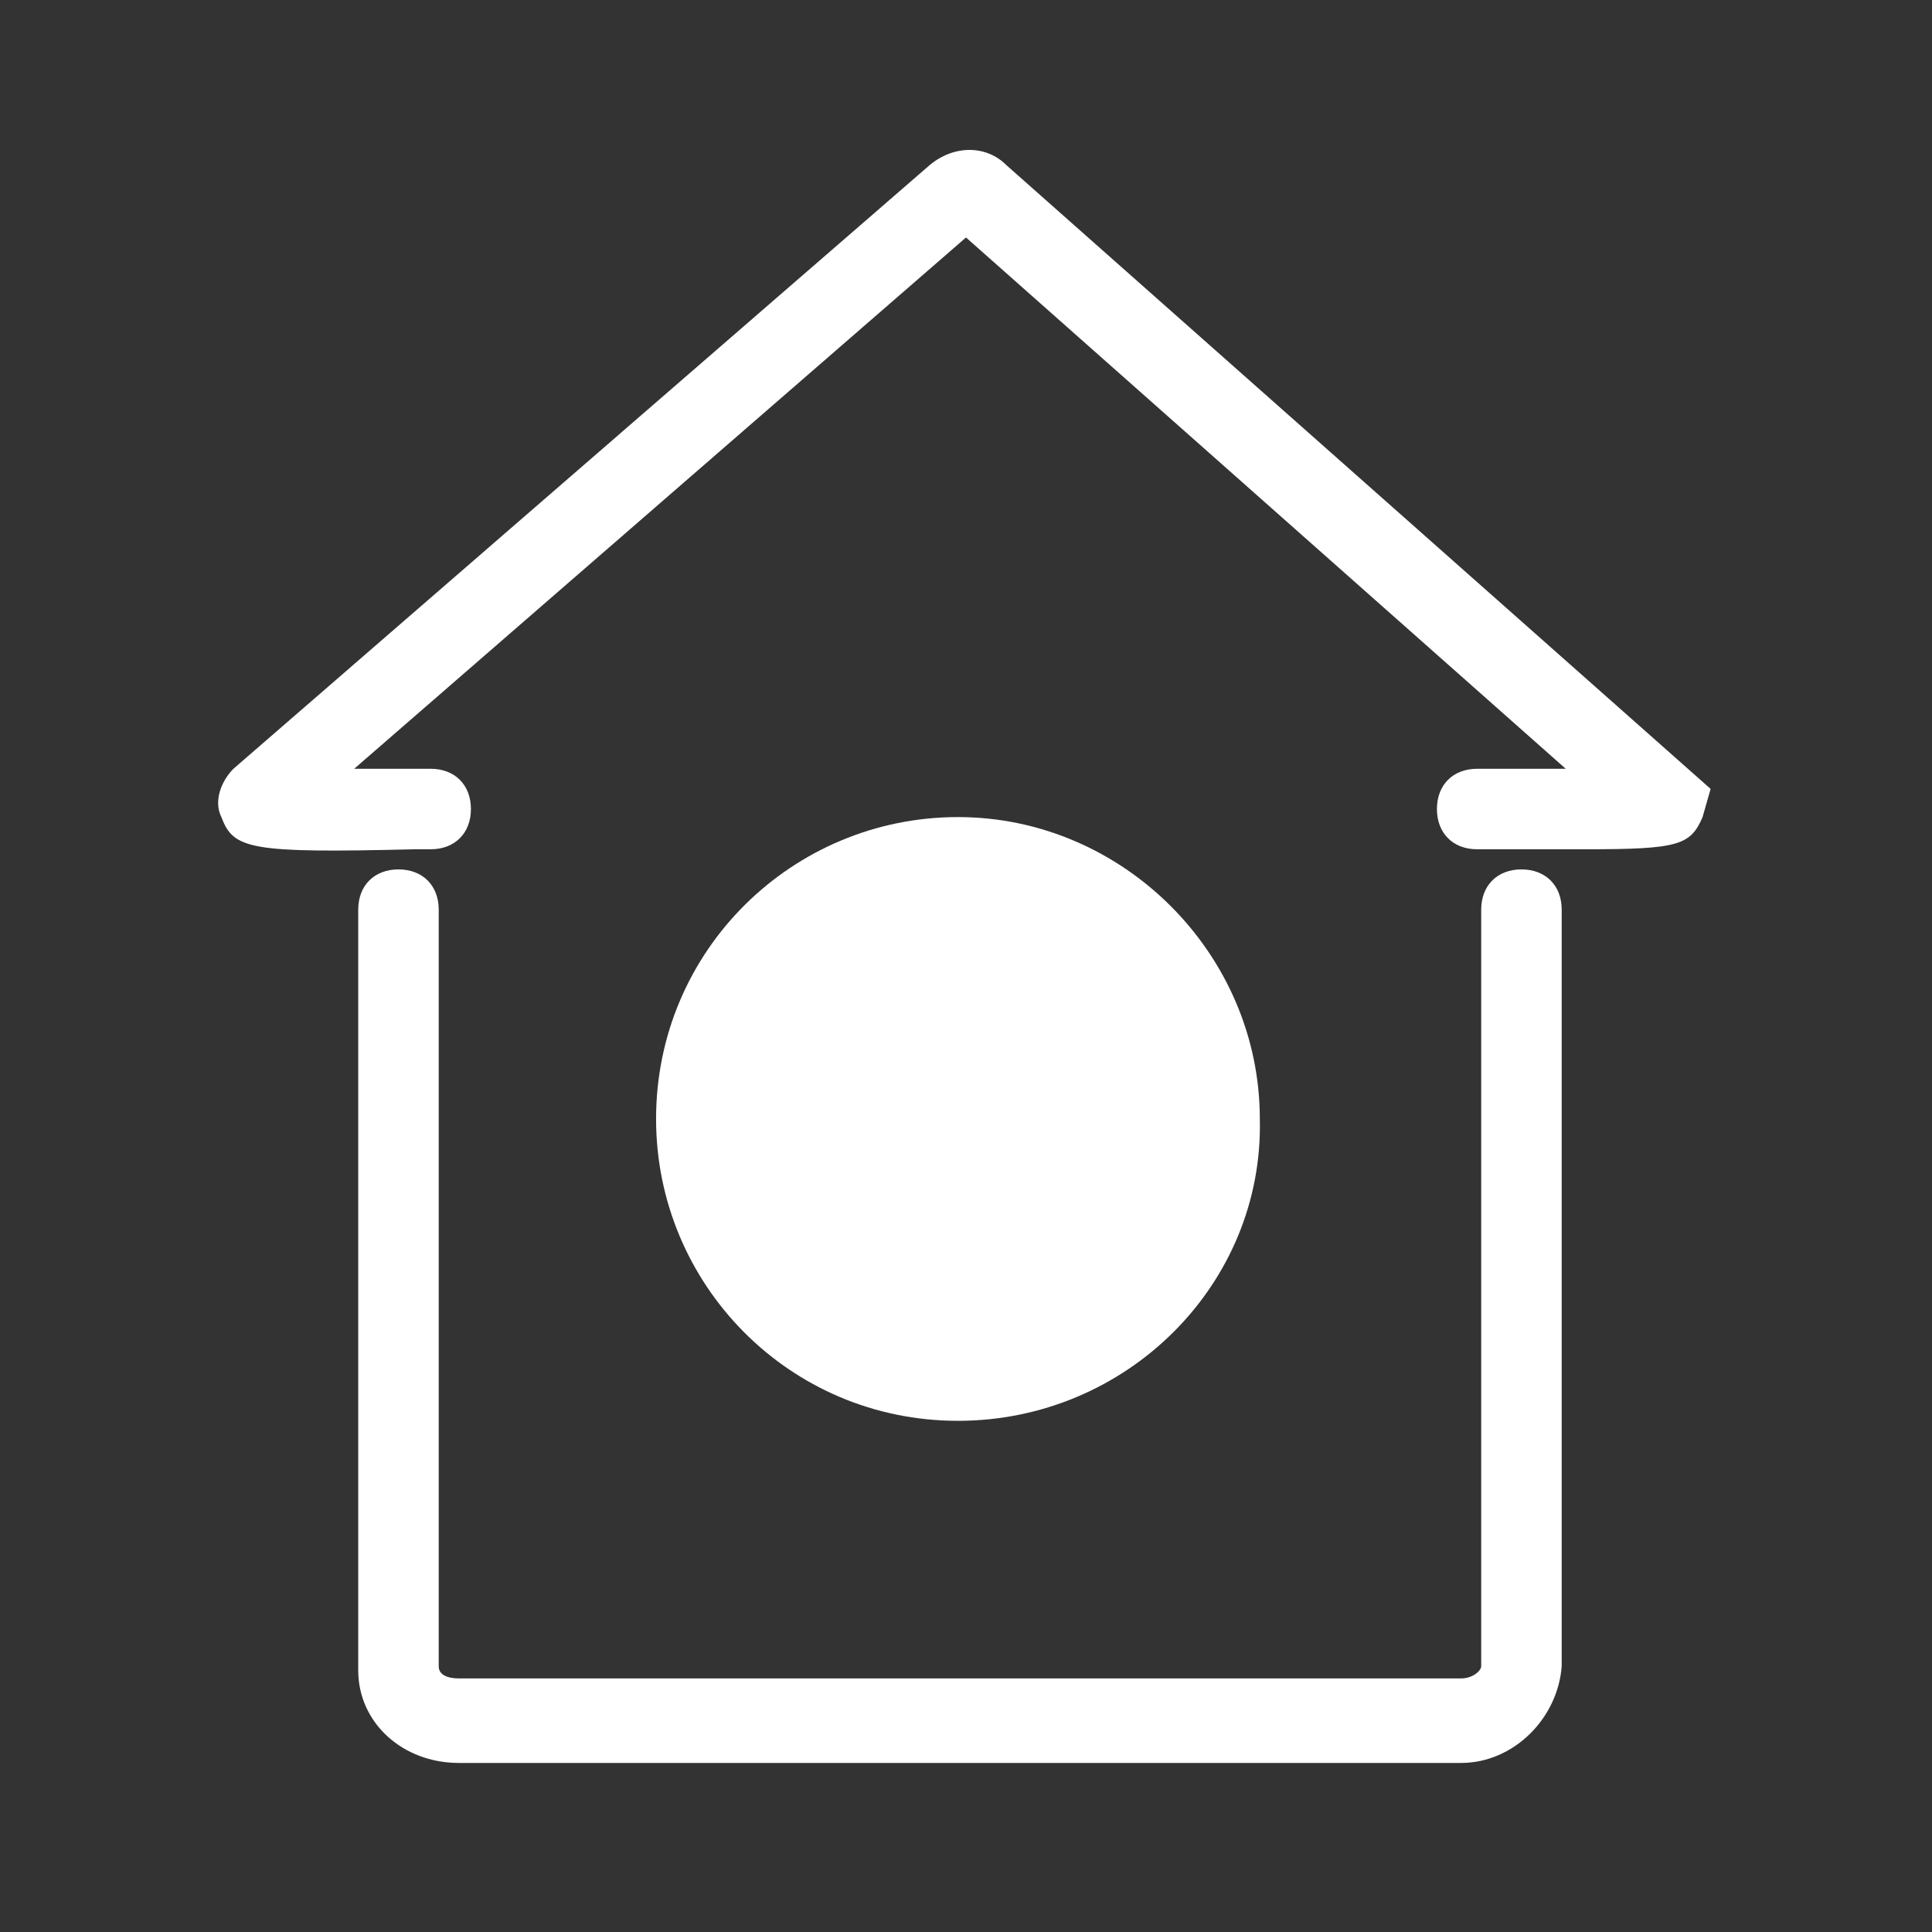
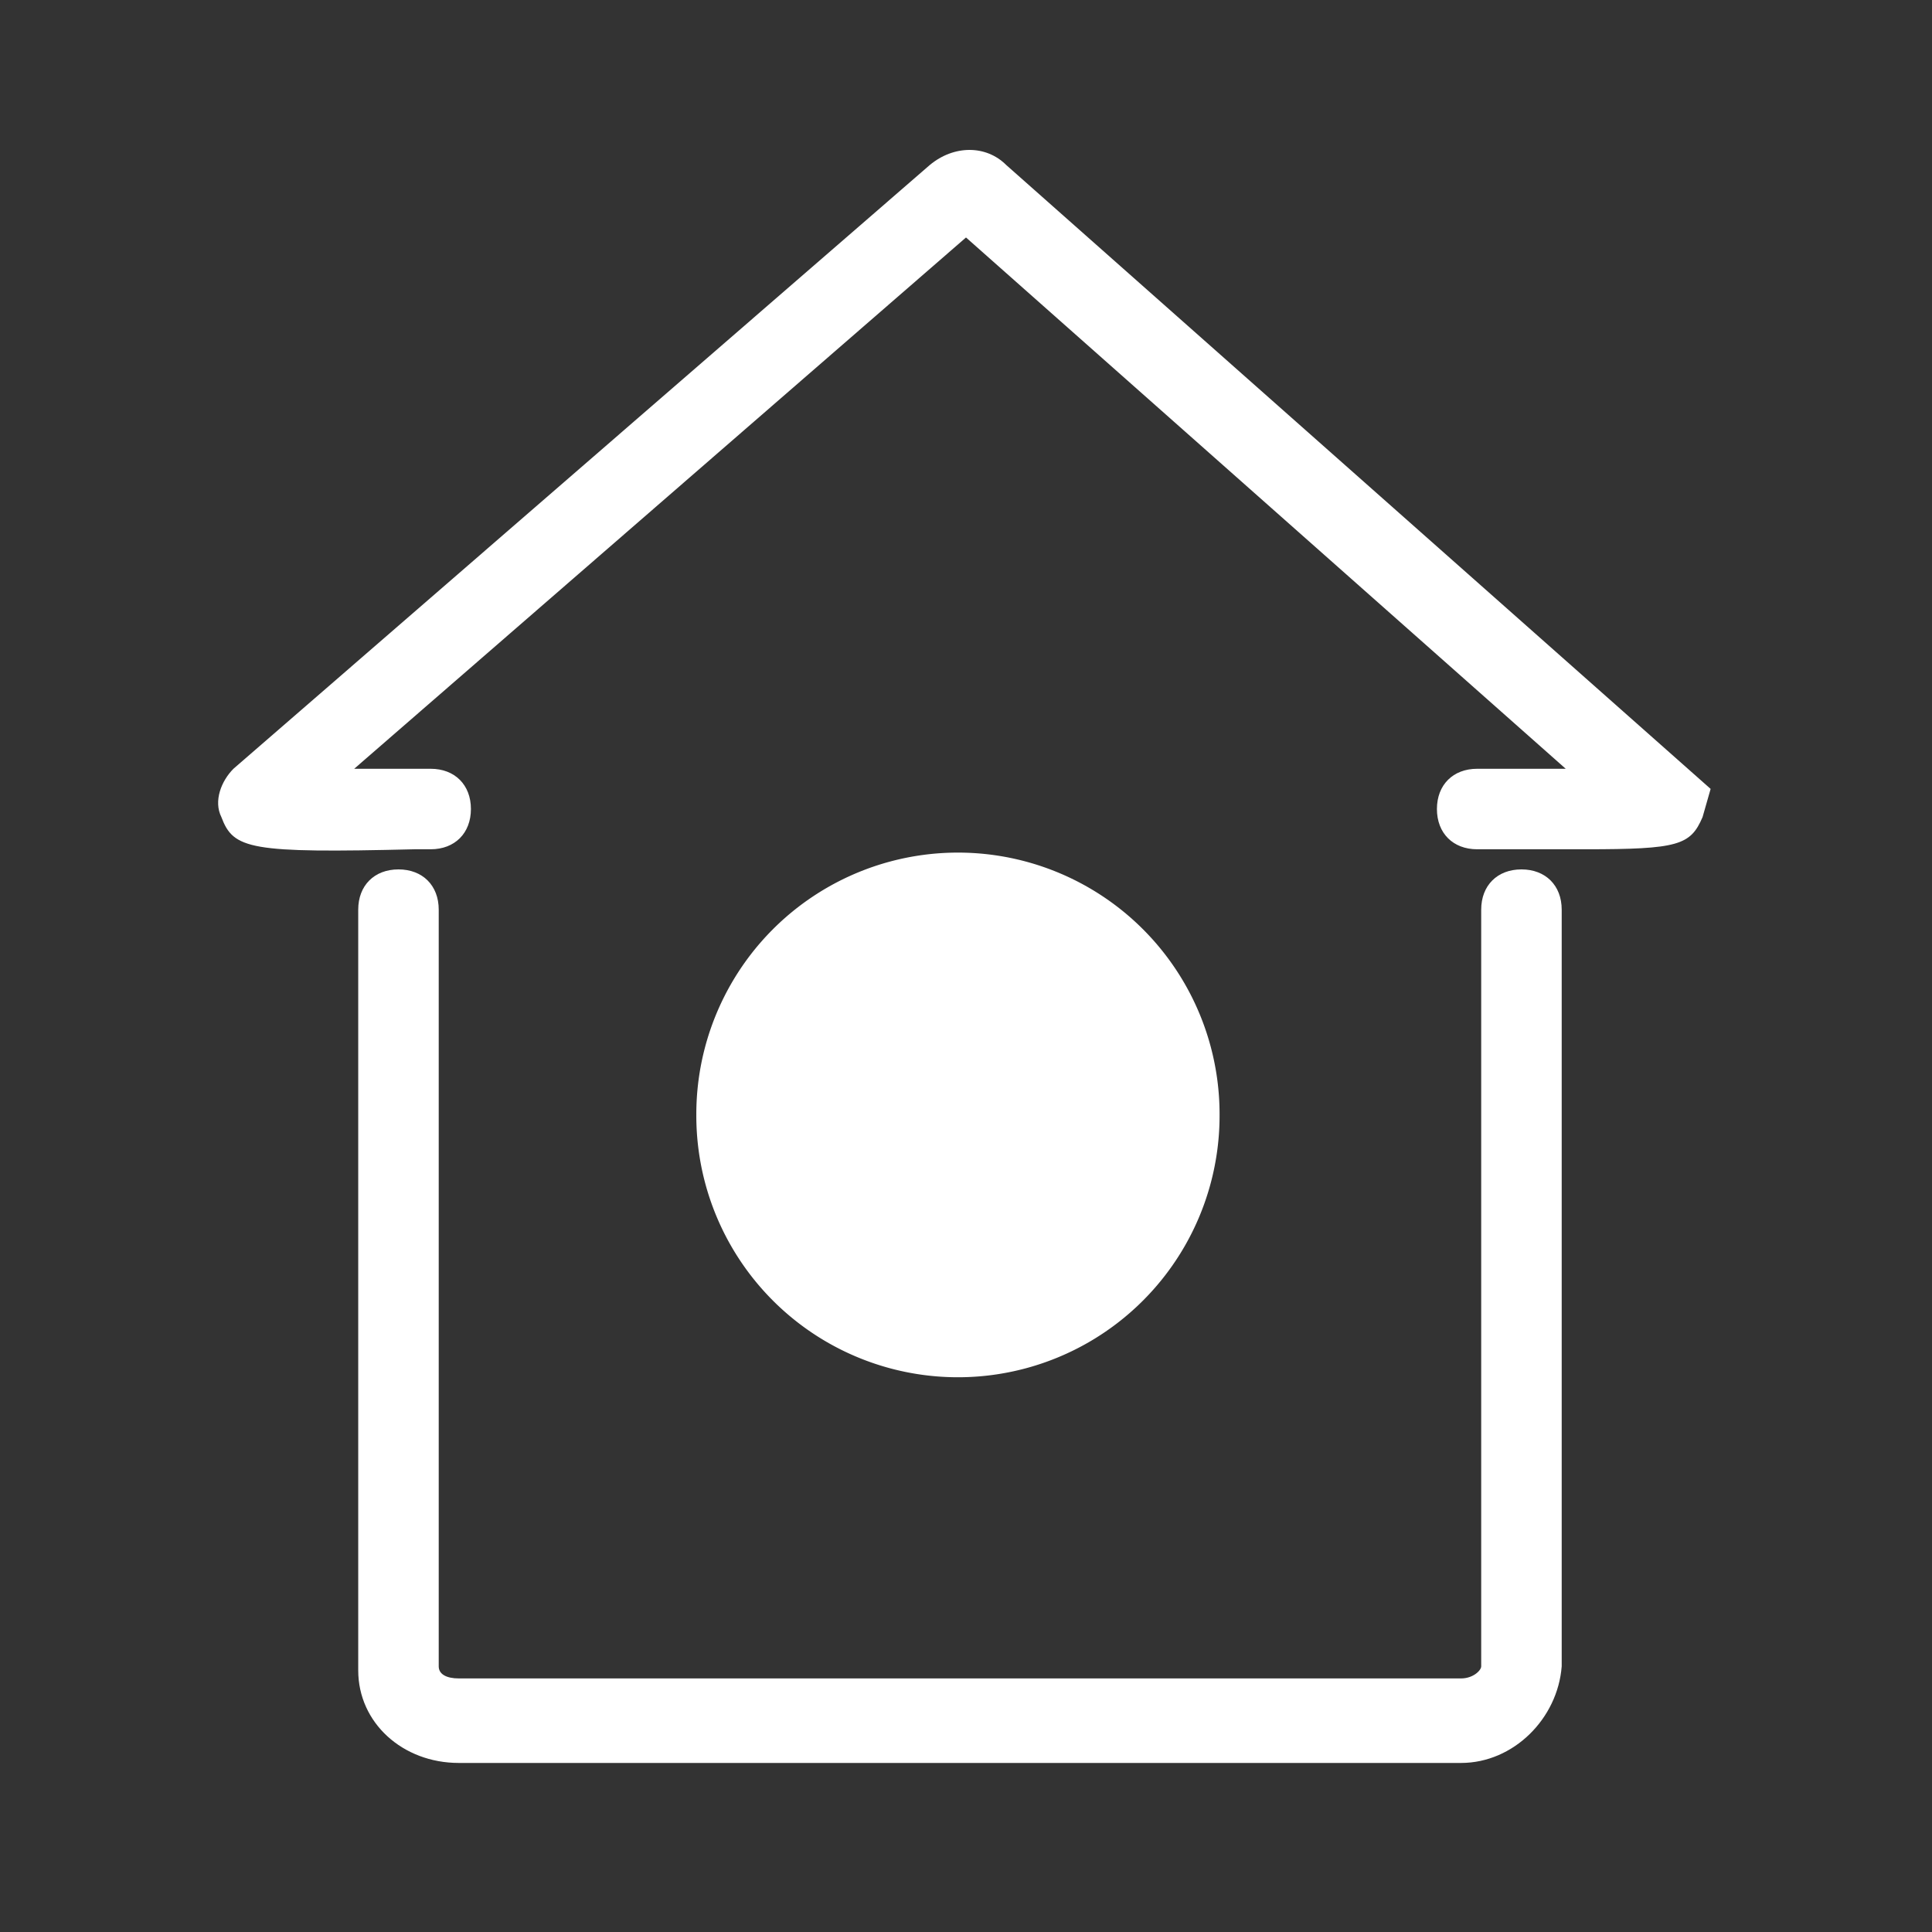
<svg xmlns="http://www.w3.org/2000/svg" t="1543653827002" class="icon" style="" viewBox="0 0 1024 1024" version="1.1" p-id="4420" width="20" height="20">
  <rect x="0" y="0" width="1024" height="1024" fill="#333333" stroke="none" />
  <defs>
    <style type="text/css" />
  </defs>
  <path d="M840.533 450.133H782.933c-12.8 0-21.333-8.533-21.333-21.333s8.533-21.333 21.333-21.333h46.933L512 125.867 187.733 407.467h40.533c12.8 0 21.333 8.533 21.333 21.333s-8.533 21.333-21.333 21.333h-8.533c-87.467 2.133-96 0-102.4-17.067-4.267-8.533 0-19.2 6.4-25.6l369.067-320c12.8-10.667 29.867-10.667 40.533 0l373.333 330.667-4.267 14.933c-6.4 14.933-12.8 17.067-61.867 17.067zM774.4 934.4H243.2c-29.867 0-53.333-21.333-53.333-49.067V482.133c0-12.8 8.533-21.333 21.333-21.333s21.333 8.533 21.333 21.333v401.067c0 4.267 4.267 6.4 10.667 6.4h531.2c6.4 0 10.667-4.267 10.667-6.4V482.133c0-12.8 8.533-21.333 21.333-21.333s21.333 8.533 21.333 21.333v401.067c-2.133 27.733-25.6 51.2-53.333 51.2z" fill="#ffffff" p-id="4421" />
  <path d="M507.733 590.933m-138.667 0a138.667 138.667 0 1 0 277.333 0 138.667 138.667 0 1 0-277.333 0Z" fill="#ffffff" p-id="4422" />
-   <path d="M507.733 753.067c-89.6 0-160-72.533-160-160 0-89.6 72.533-160 160-160s160 72.533 160 160c2.133 87.467-70.4 160-160 160z m0-279.467c-66.133 0-117.333 53.333-117.333 117.333s53.333 117.333 117.333 117.333c66.133 0 117.333-53.333 117.333-117.333s-51.2-117.333-117.333-117.333z" fill="#ffffff" p-id="4423" />
</svg>